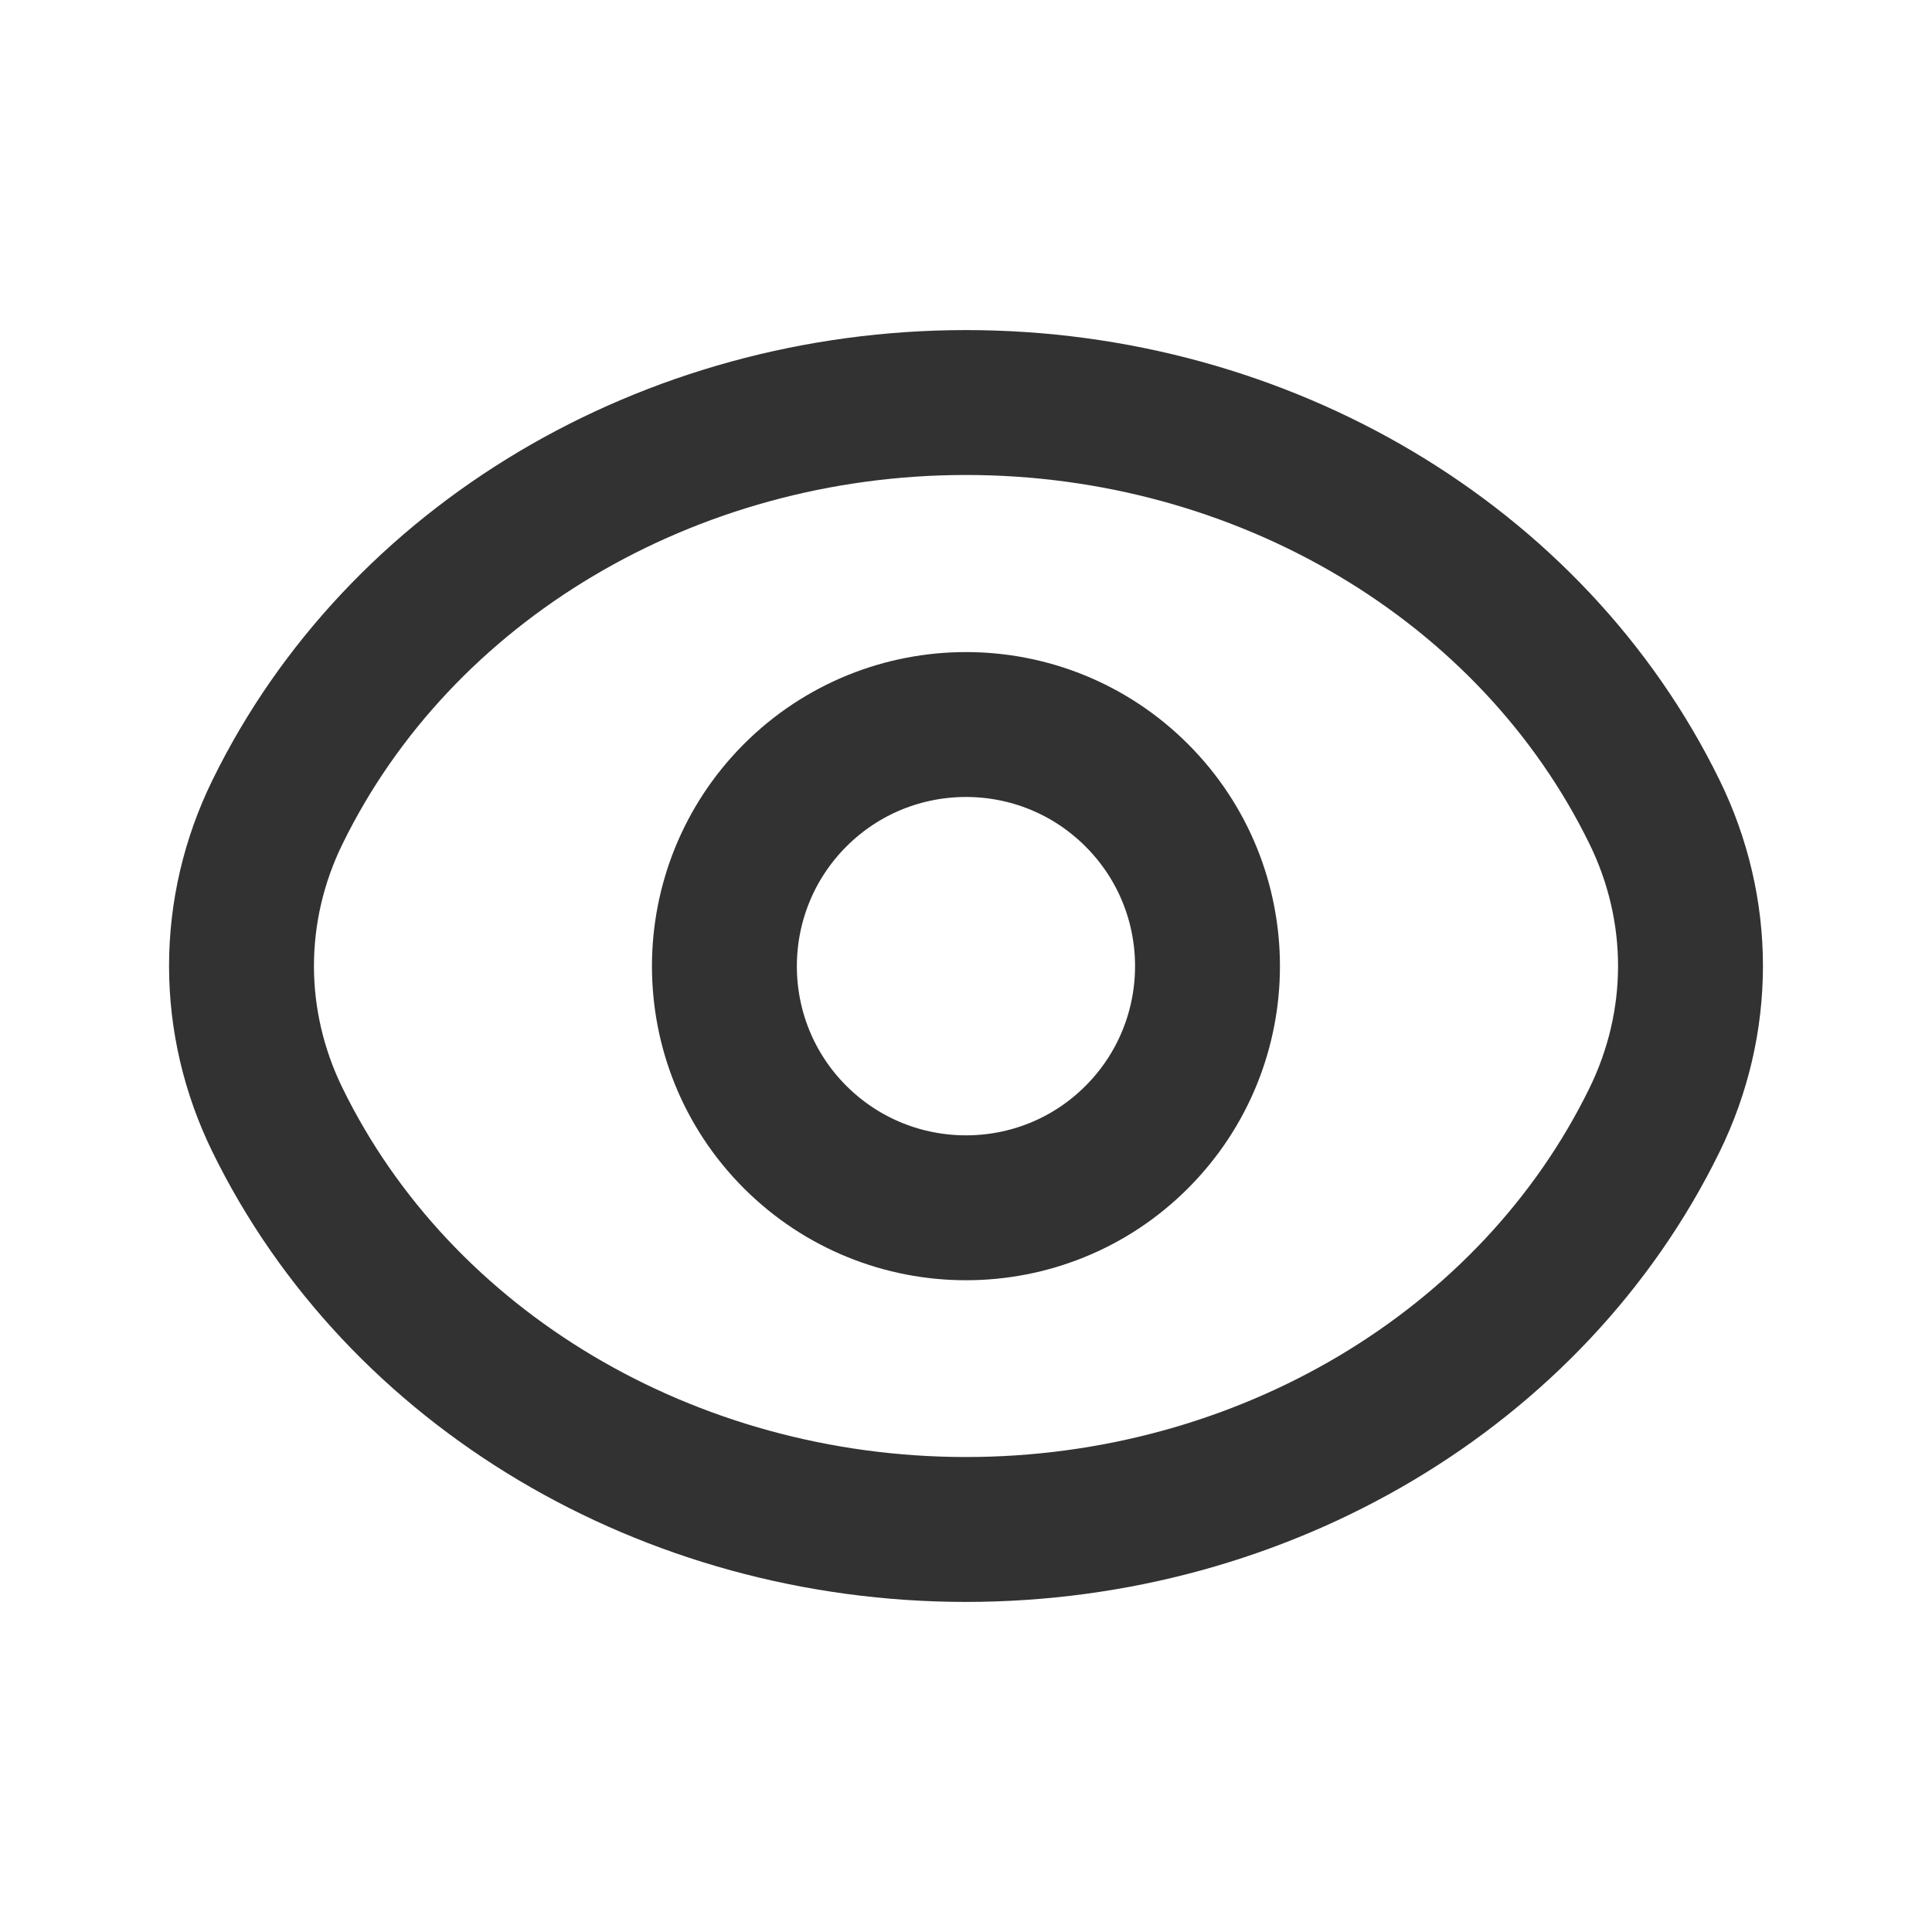
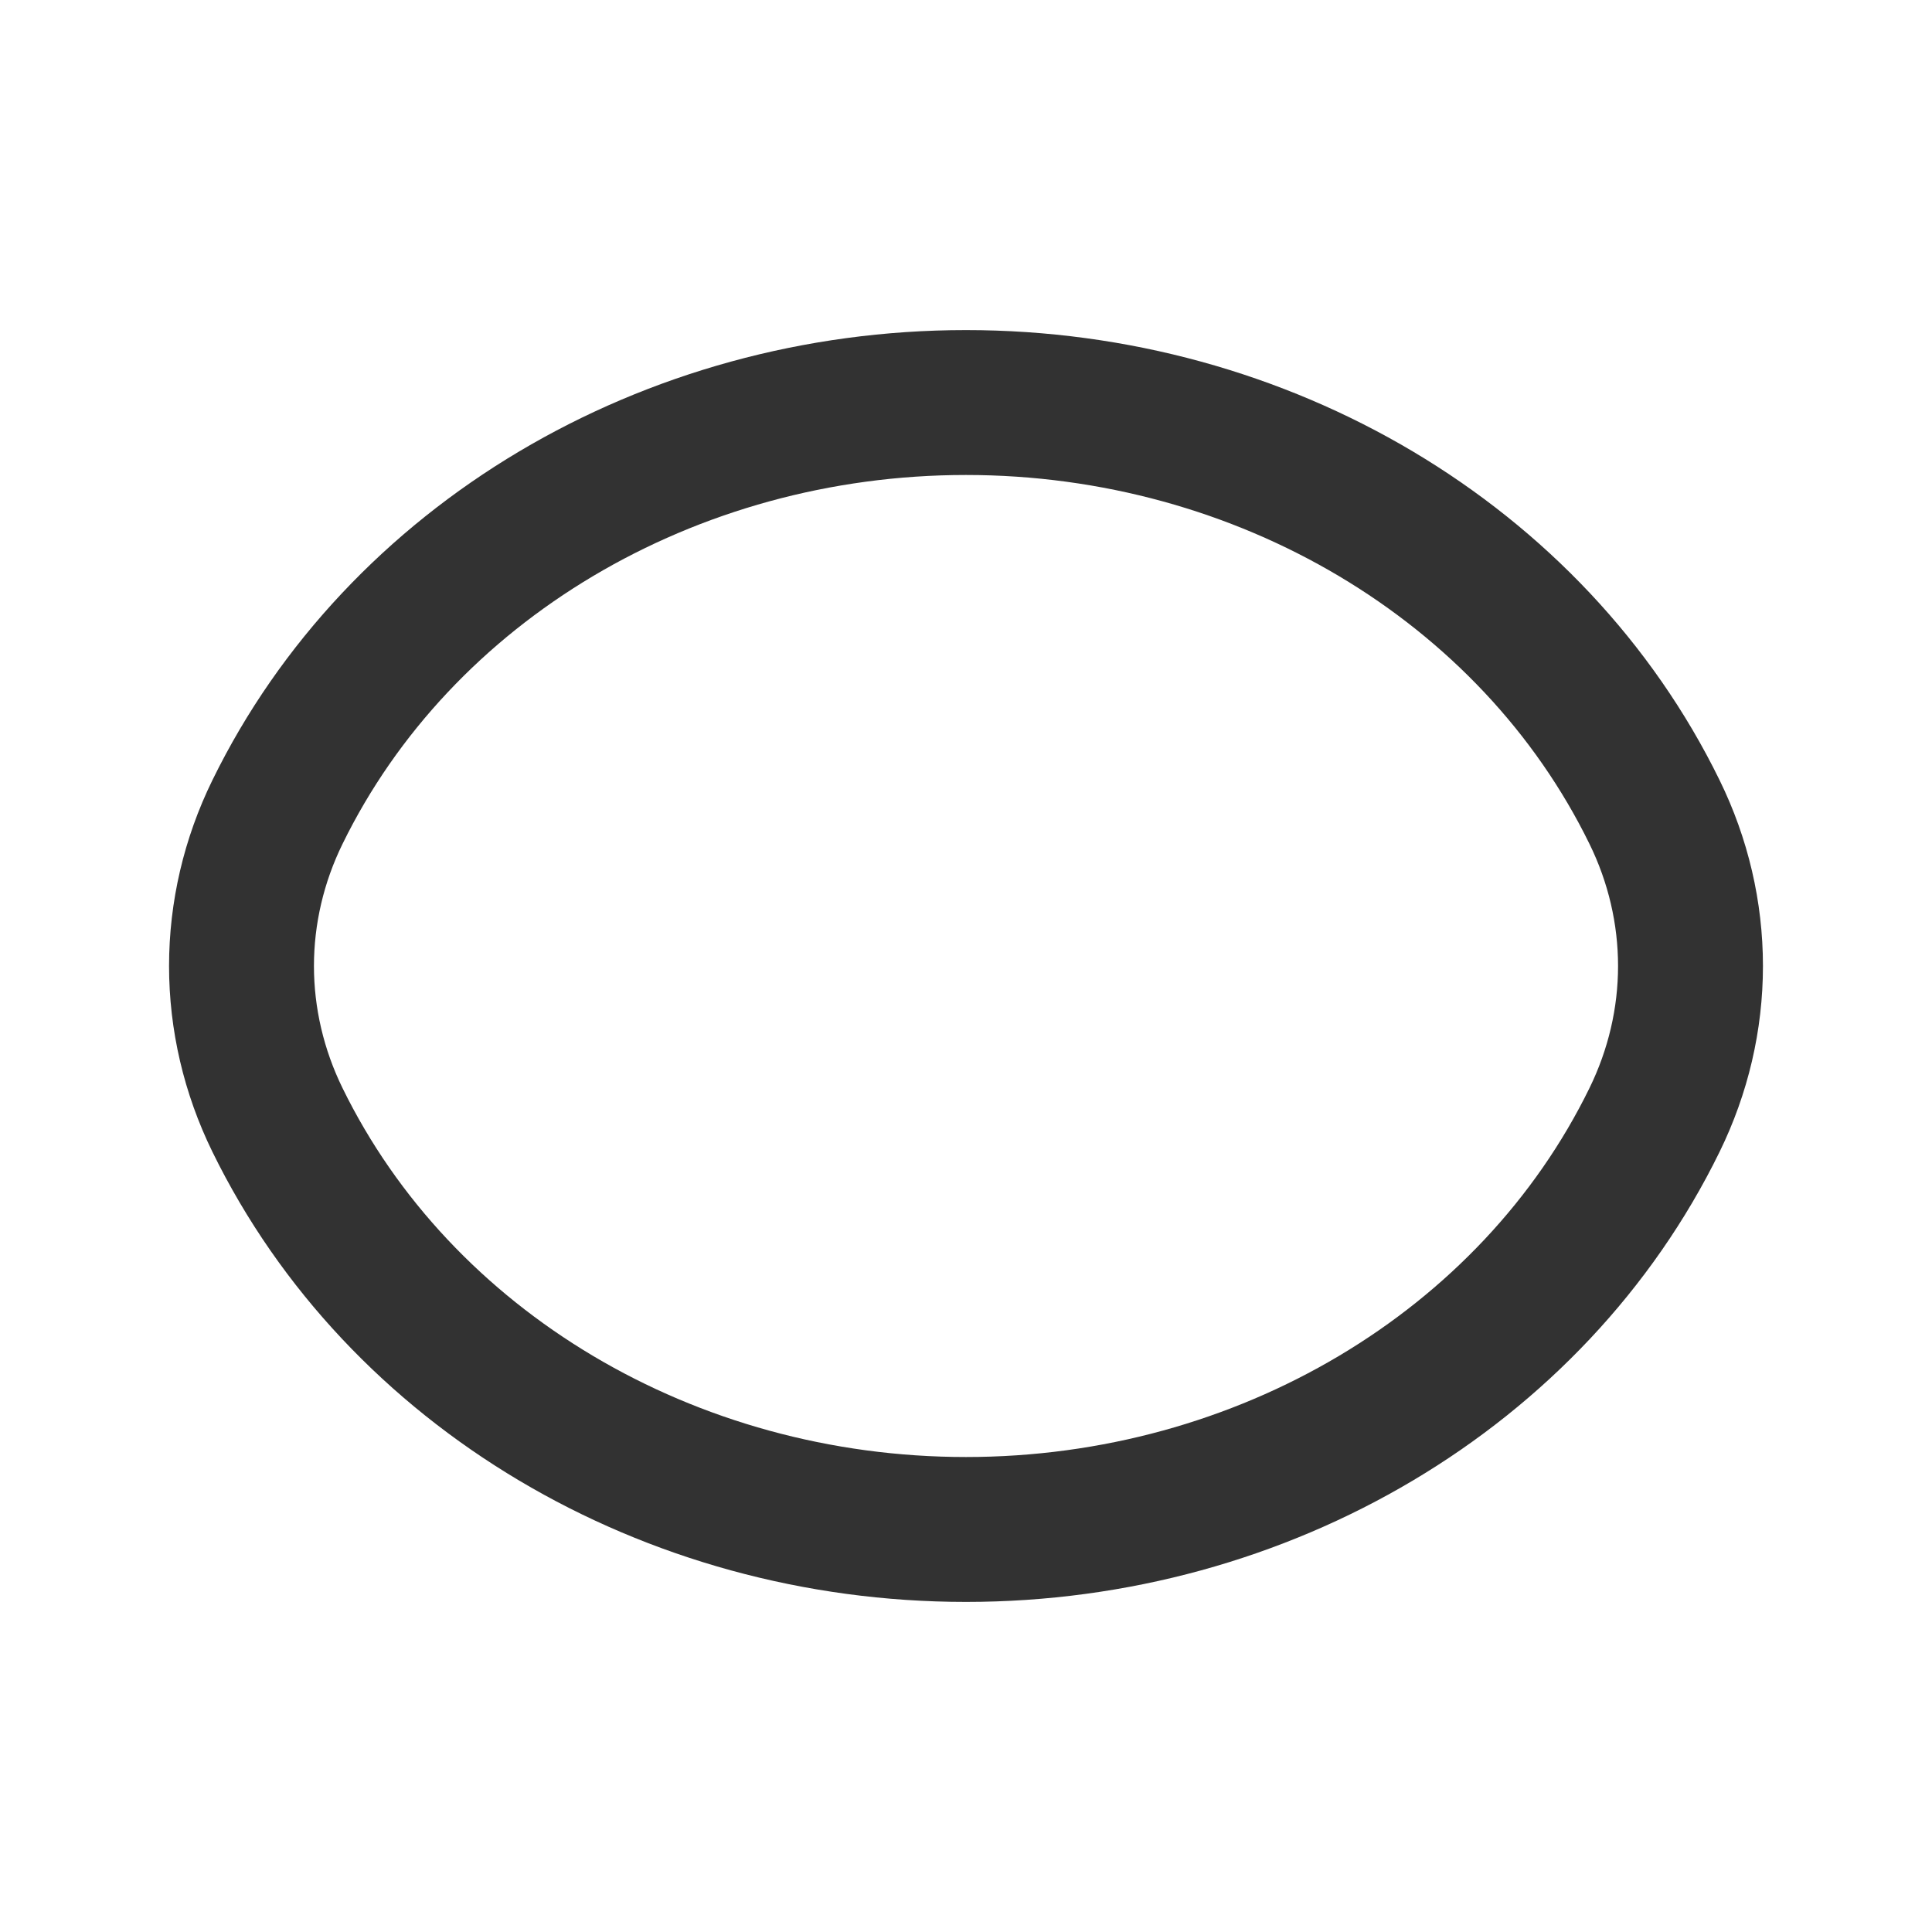
<svg xmlns="http://www.w3.org/2000/svg" width="20" height="20" viewBox="0 0 20 20" fill="none">
-   <path d="M11.768 8.233C12.744 9.209 12.744 10.793 11.768 11.771C10.793 12.747 9.208 12.747 8.231 11.771C7.255 10.795 7.255 9.211 8.231 8.233C9.208 7.256 10.792 7.256 11.768 8.233" stroke="#323232" stroke-width="1.5" stroke-linecap="round" stroke-linejoin="round" />
-   <path fill-rule="evenodd" clip-rule="evenodd" d="M2.5 10C2.5 9.451 2.627 8.907 2.872 8.407V8.407C4.134 5.826 6.924 4.167 10 4.167C13.076 4.167 15.866 5.826 17.128 8.407V8.407C17.373 8.907 17.5 9.451 17.5 10C17.5 10.549 17.373 11.092 17.128 11.593V11.593C15.866 14.174 13.076 15.833 10 15.833C6.924 15.833 4.134 14.174 2.872 11.593V11.593C2.627 11.092 2.5 10.549 2.5 10Z" stroke="#323232" stroke-width="1.5" stroke-linecap="round" stroke-linejoin="round" />
+   <path fill-rule="evenodd" clip-rule="evenodd" d="M2.5 10C2.5 9.451 2.627 8.907 2.872 8.407V8.407C4.134 5.826 6.924 4.167 10 4.167C13.076 4.167 15.866 5.826 17.128 8.407V8.407C17.373 8.907 17.5 9.451 17.5 10C17.5 10.549 17.373 11.092 17.128 11.593C15.866 14.174 13.076 15.833 10 15.833C6.924 15.833 4.134 14.174 2.872 11.593V11.593C2.627 11.092 2.5 10.549 2.5 10Z" stroke="#323232" stroke-width="1.5" stroke-linecap="round" stroke-linejoin="round" />
</svg>